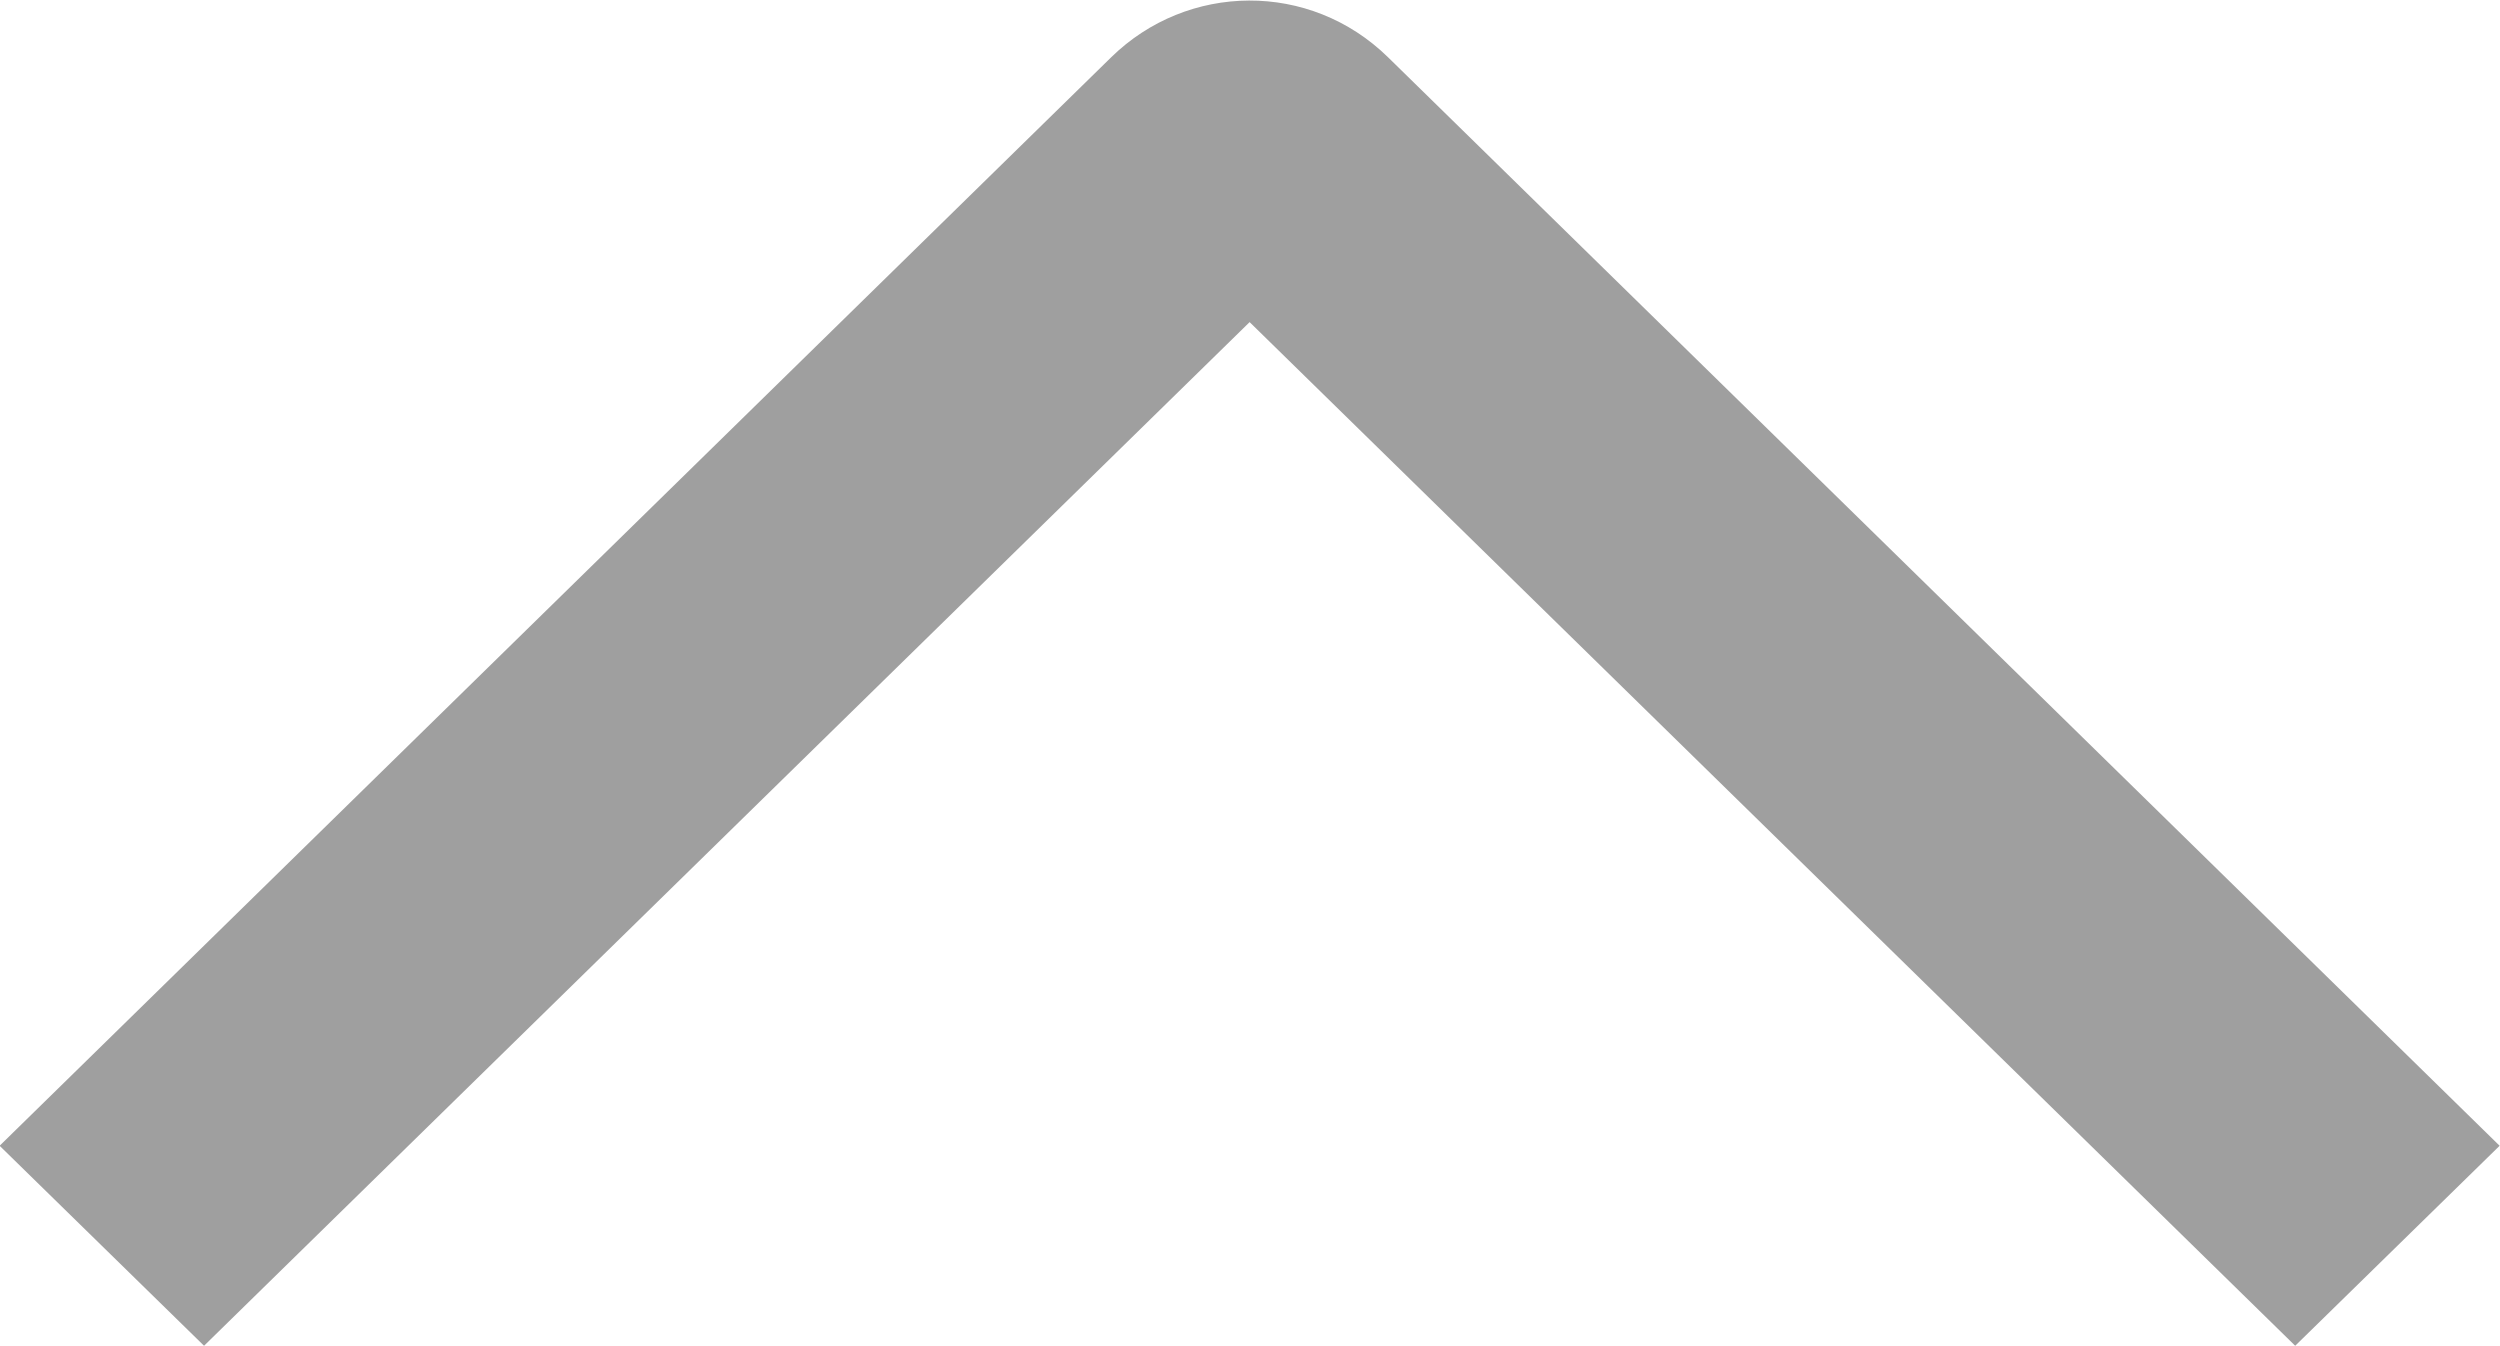
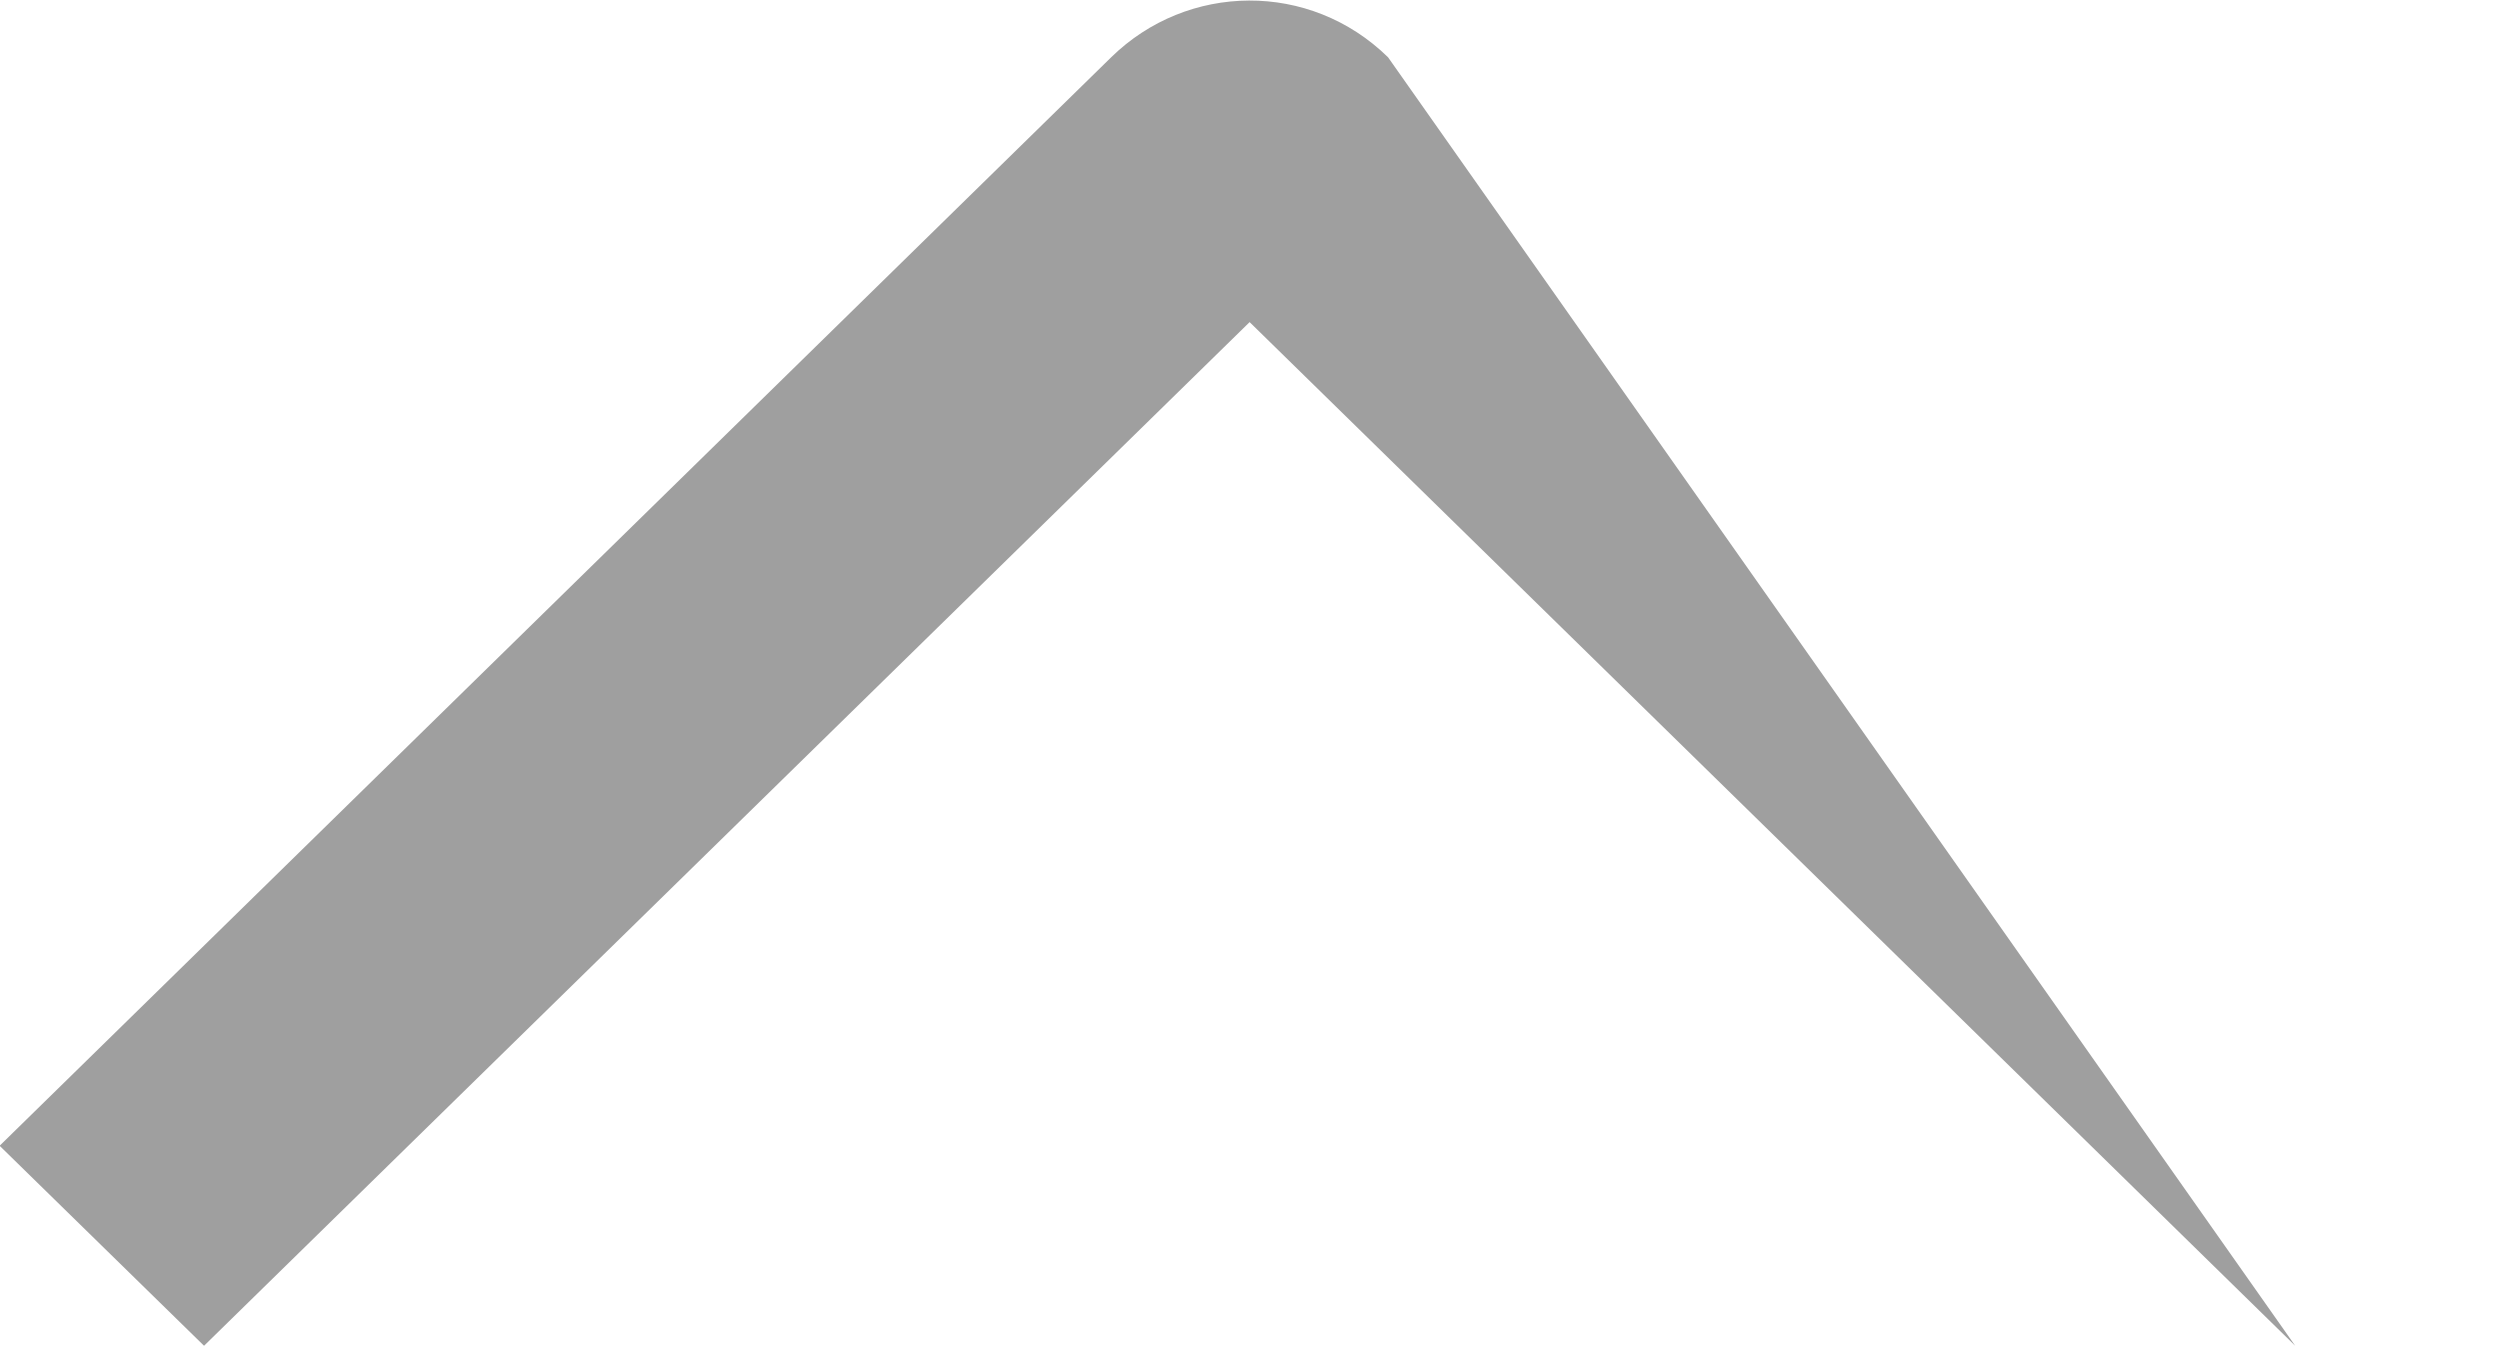
<svg xmlns="http://www.w3.org/2000/svg" width="13px" height="7px" viewBox="0 0 13 7" version="1.1">
  <title>icon/Arrow</title>
  <g id="icon/Arrow" stroke="none" stroke-width="1" fill="#9F9F9F" fill-rule="evenodd">
-     <path d="M3,-1.937 L4.04,-3 L9.7,2.78 C10.089,3.177 10.098,3.814 9.7,4.22 L4.04,10 L3,8.937 L8.323,3.5 L3,-1.937 Z" id="Path" fill="#9F9F9F" fill-rule="nonzero" transform="translate(6.498, 3.5) rotate(-90) translate(-6.498, -3.5) " />
+     <path d="M3,-1.937 L4.04,-3 L9.7,2.78 C10.089,3.177 10.098,3.814 9.7,4.22 L3,8.937 L8.323,3.5 L3,-1.937 Z" id="Path" fill="#9F9F9F" fill-rule="nonzero" transform="translate(6.498, 3.5) rotate(-90) translate(-6.498, -3.5) " />
  </g>
</svg>